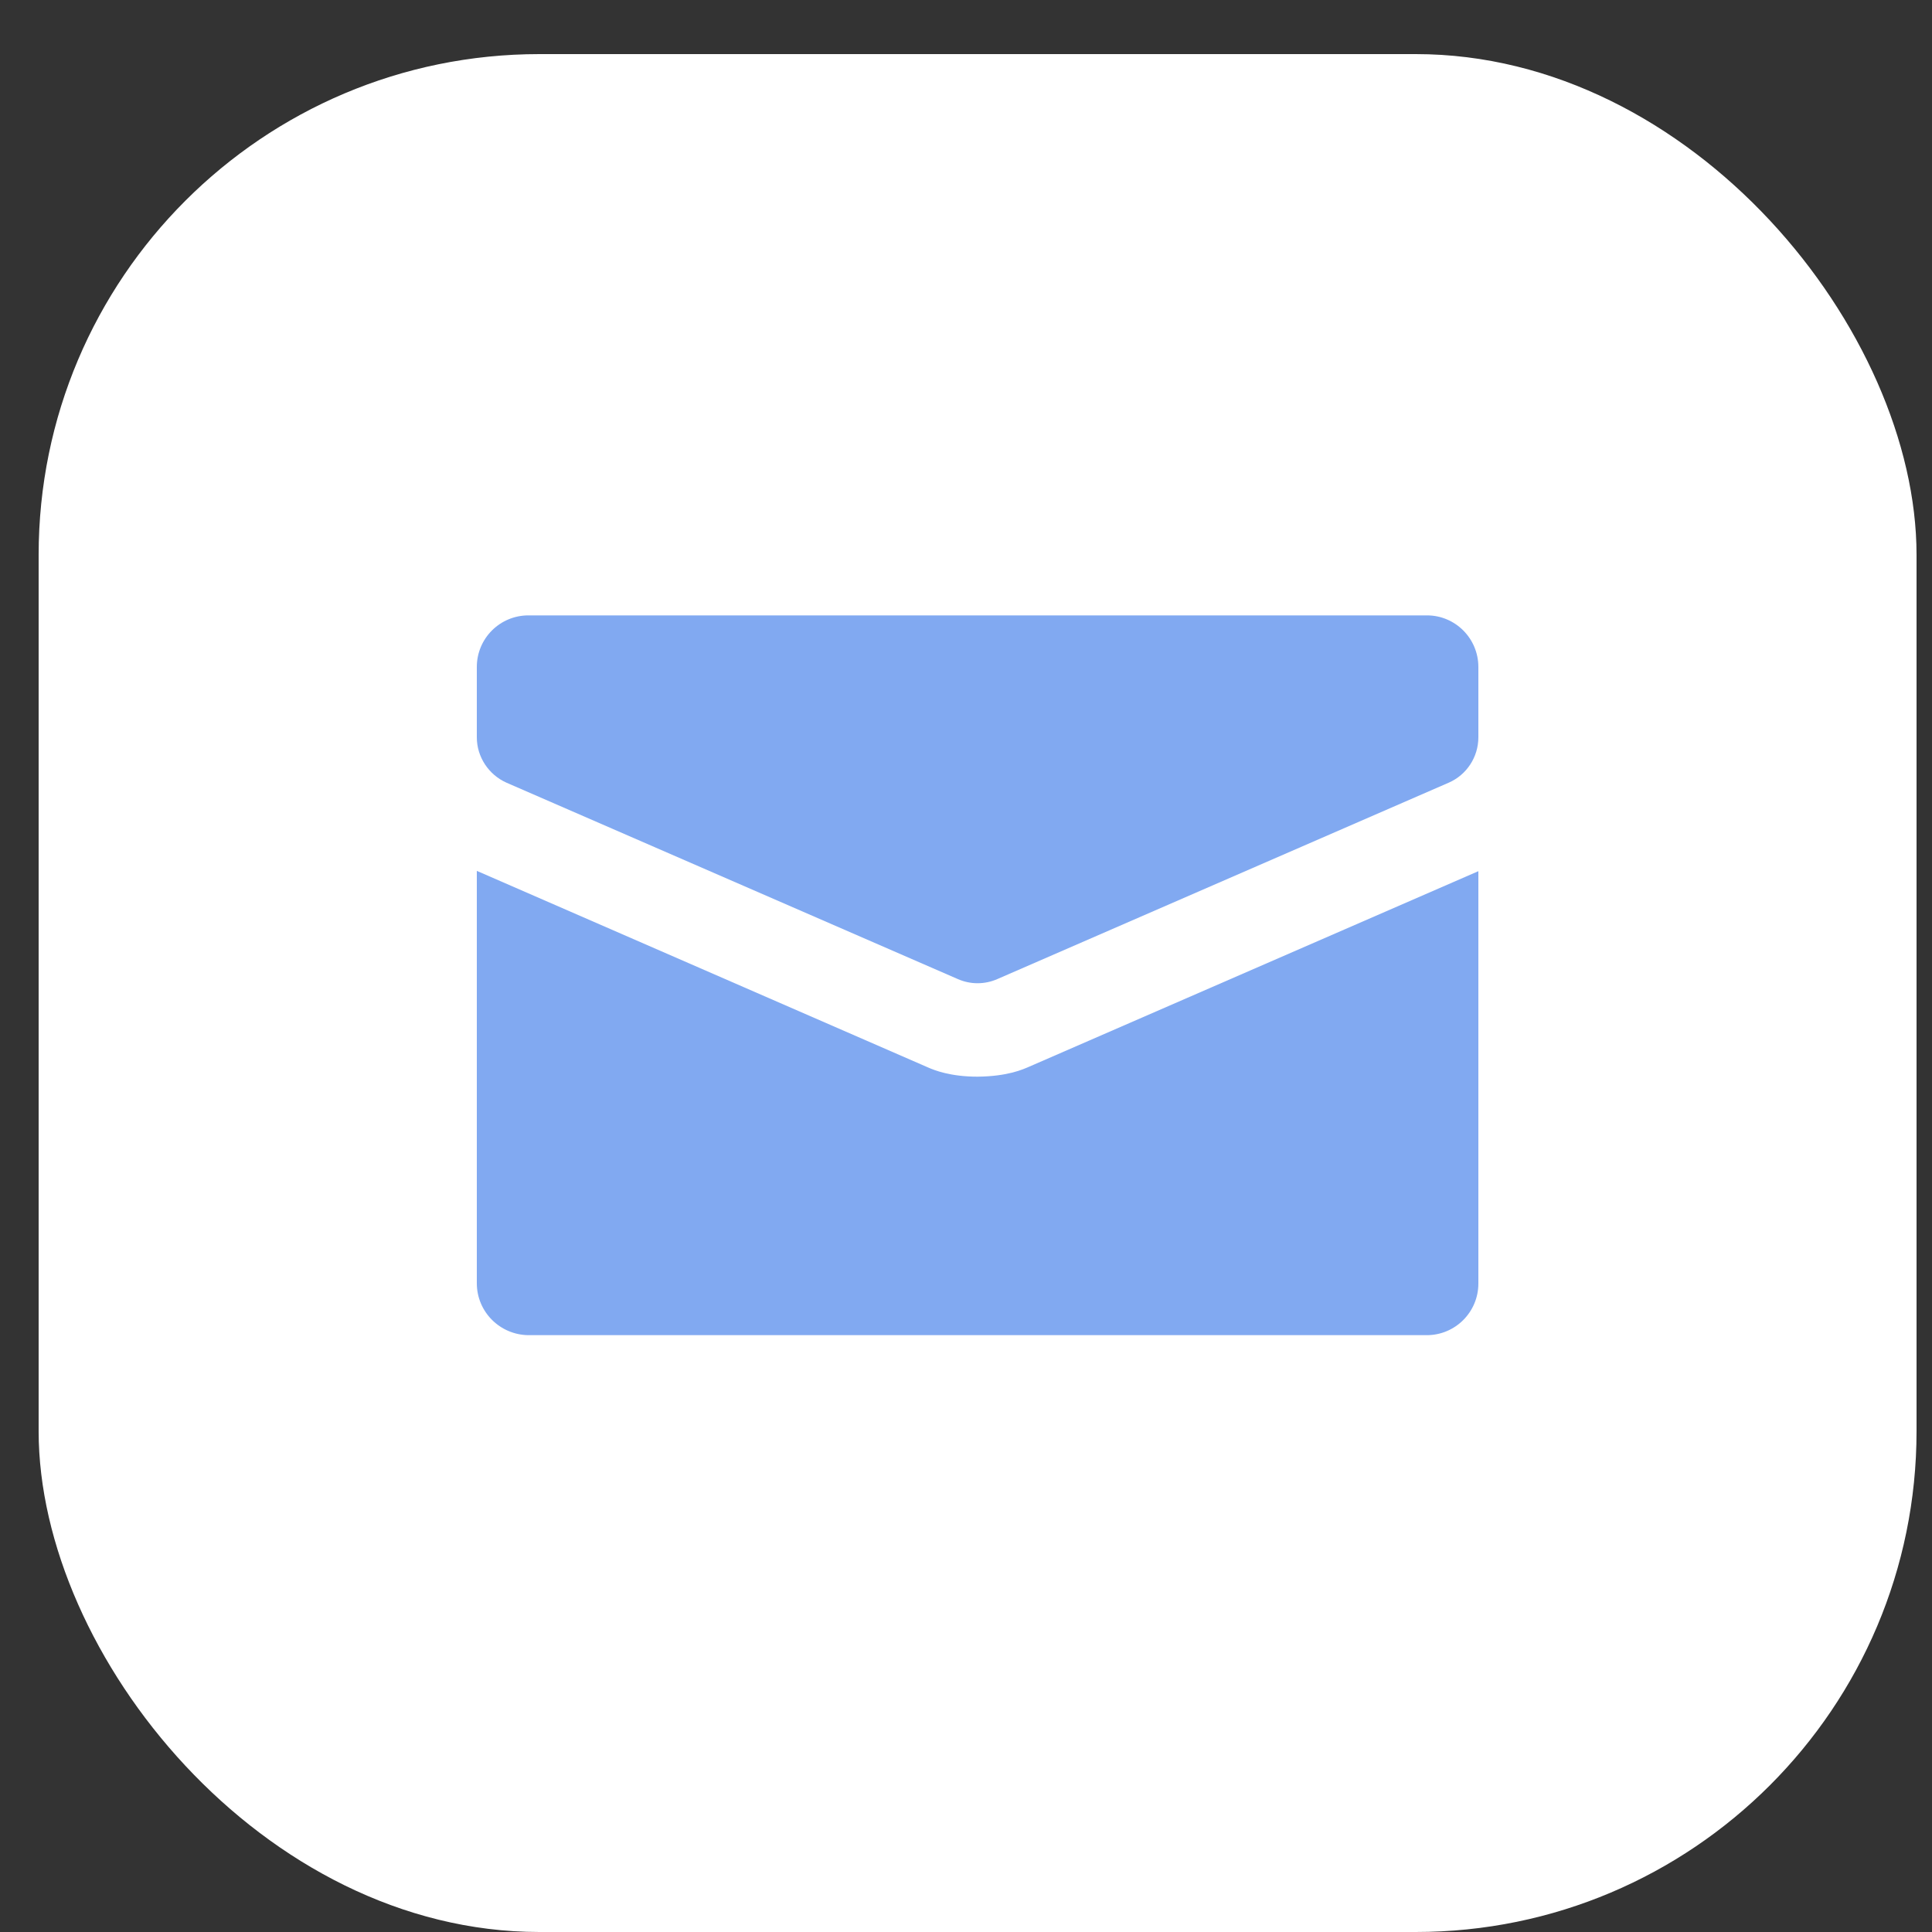
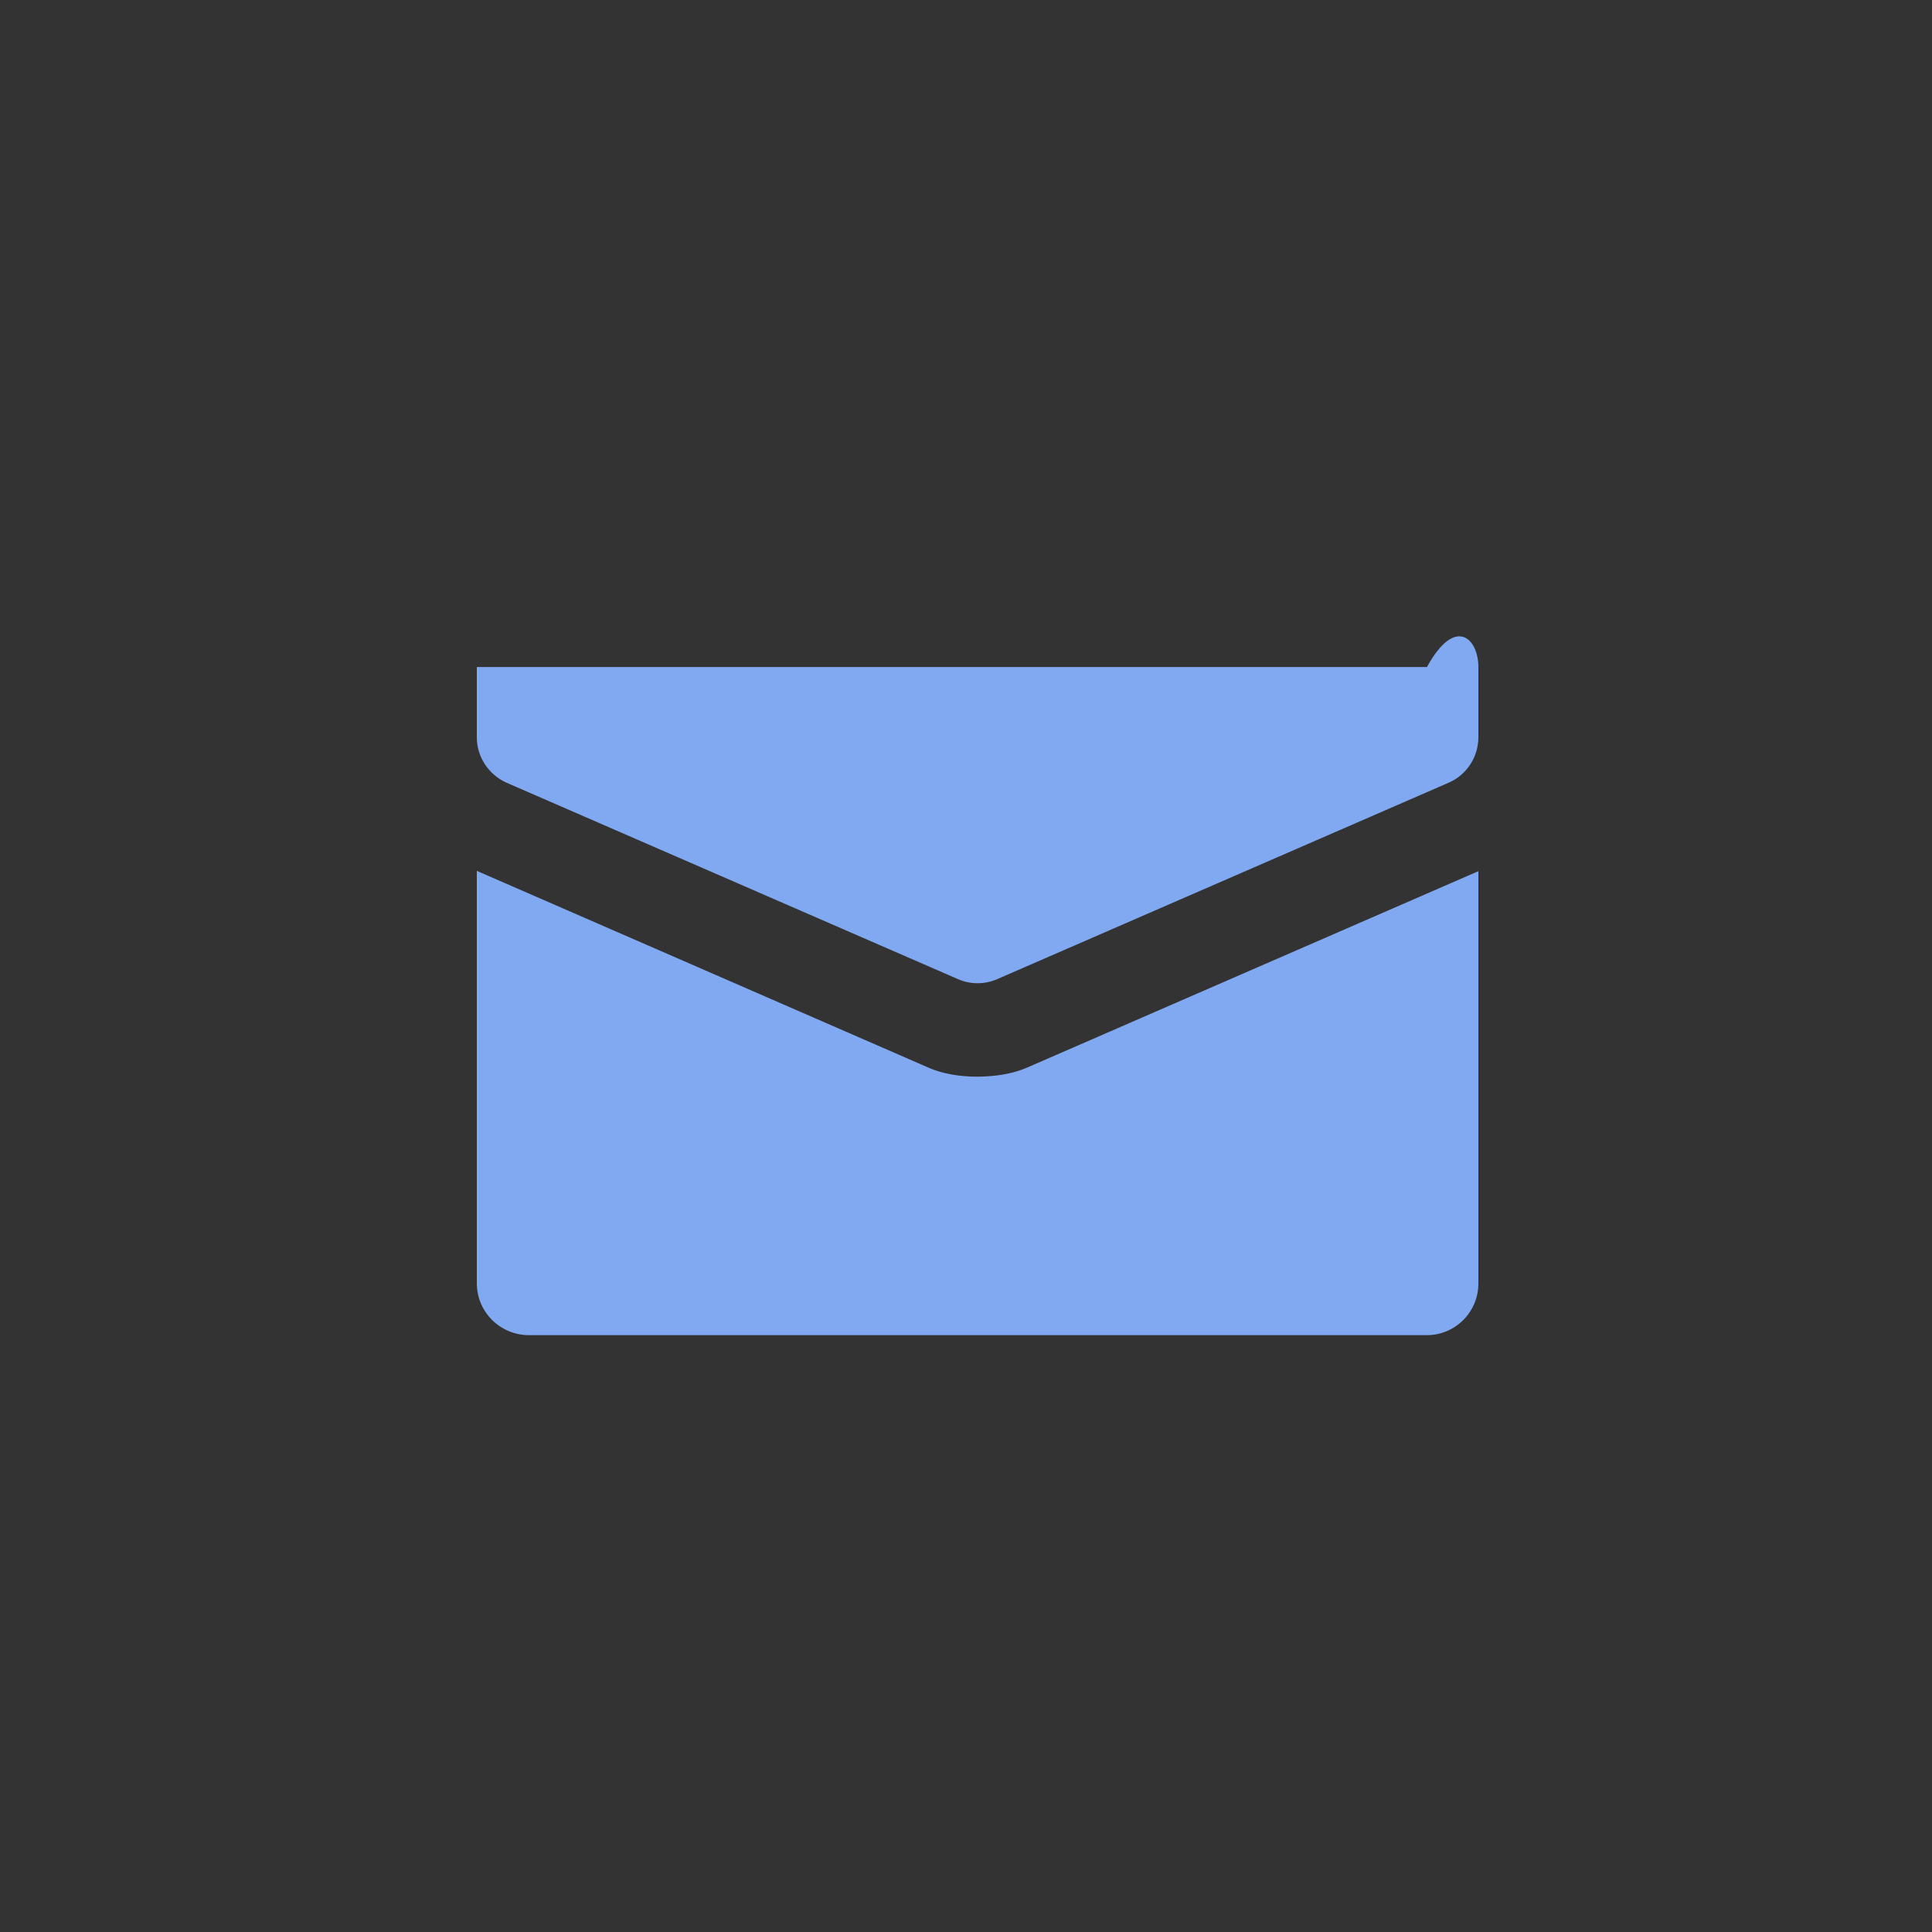
<svg xmlns="http://www.w3.org/2000/svg" width="25" height="25" viewBox="0 0 25 25" fill="none">
  <rect x="0" y="0" width="25" height="25" fill="#333333" stroke="none" />
-   <rect x="0.5" y="0.7" width="24.3" height="24.3" rx="6.48" fill="white" />
-   <path d="M19.13 8.631V9.541C19.13 9.797 18.977 10.028 18.746 10.128L12.906 12.669C12.742 12.741 12.557 12.741 12.394 12.669L6.554 10.128C6.323 10.025 6.17 9.794 6.17 9.541V8.631C6.17 8.261 6.469 7.963 6.838 7.963H18.465C18.831 7.963 19.13 8.261 19.13 8.631Z" fill="#81A9F1" />
+   <path d="M19.13 8.631V9.541C19.13 9.797 18.977 10.028 18.746 10.128L12.906 12.669C12.742 12.741 12.557 12.741 12.394 12.669L6.554 10.128C6.323 10.025 6.17 9.794 6.17 9.541V8.631H18.465C18.831 7.963 19.13 8.261 19.13 8.631Z" fill="#81A9F1" />
  <path d="M13.315 13.804L19.13 11.273V16.609C19.13 16.978 18.831 17.277 18.462 17.277H6.838C6.469 17.273 6.17 16.975 6.17 16.605V11.269L12.014 13.815C12.088 13.847 12.294 13.932 12.65 13.932C13.044 13.928 13.24 13.836 13.315 13.804Z" fill="#81A9F1" />
</svg>